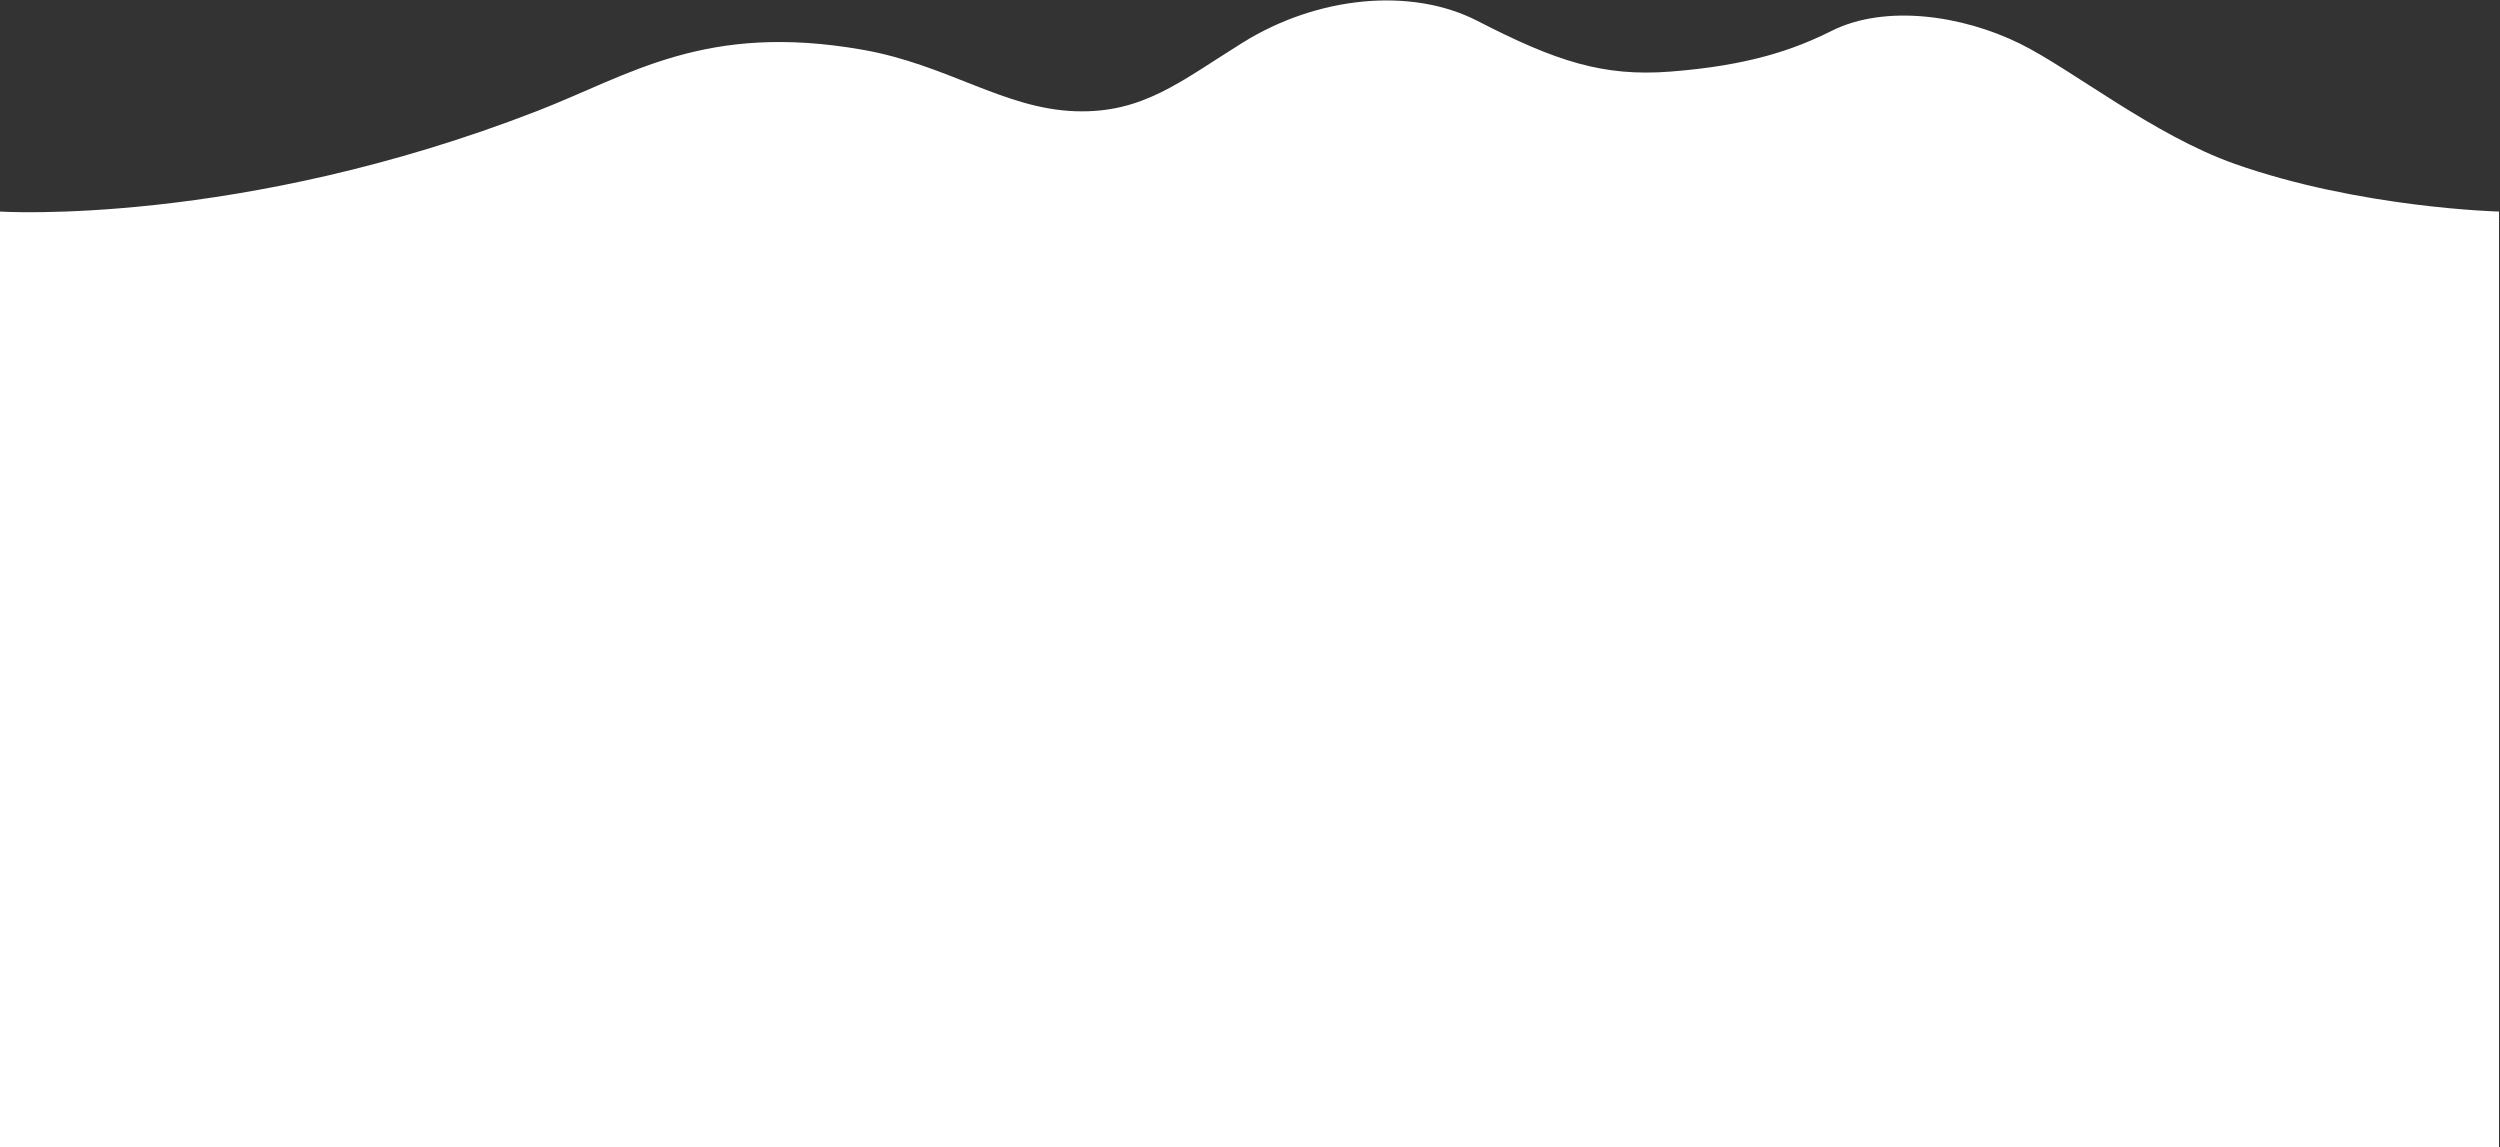
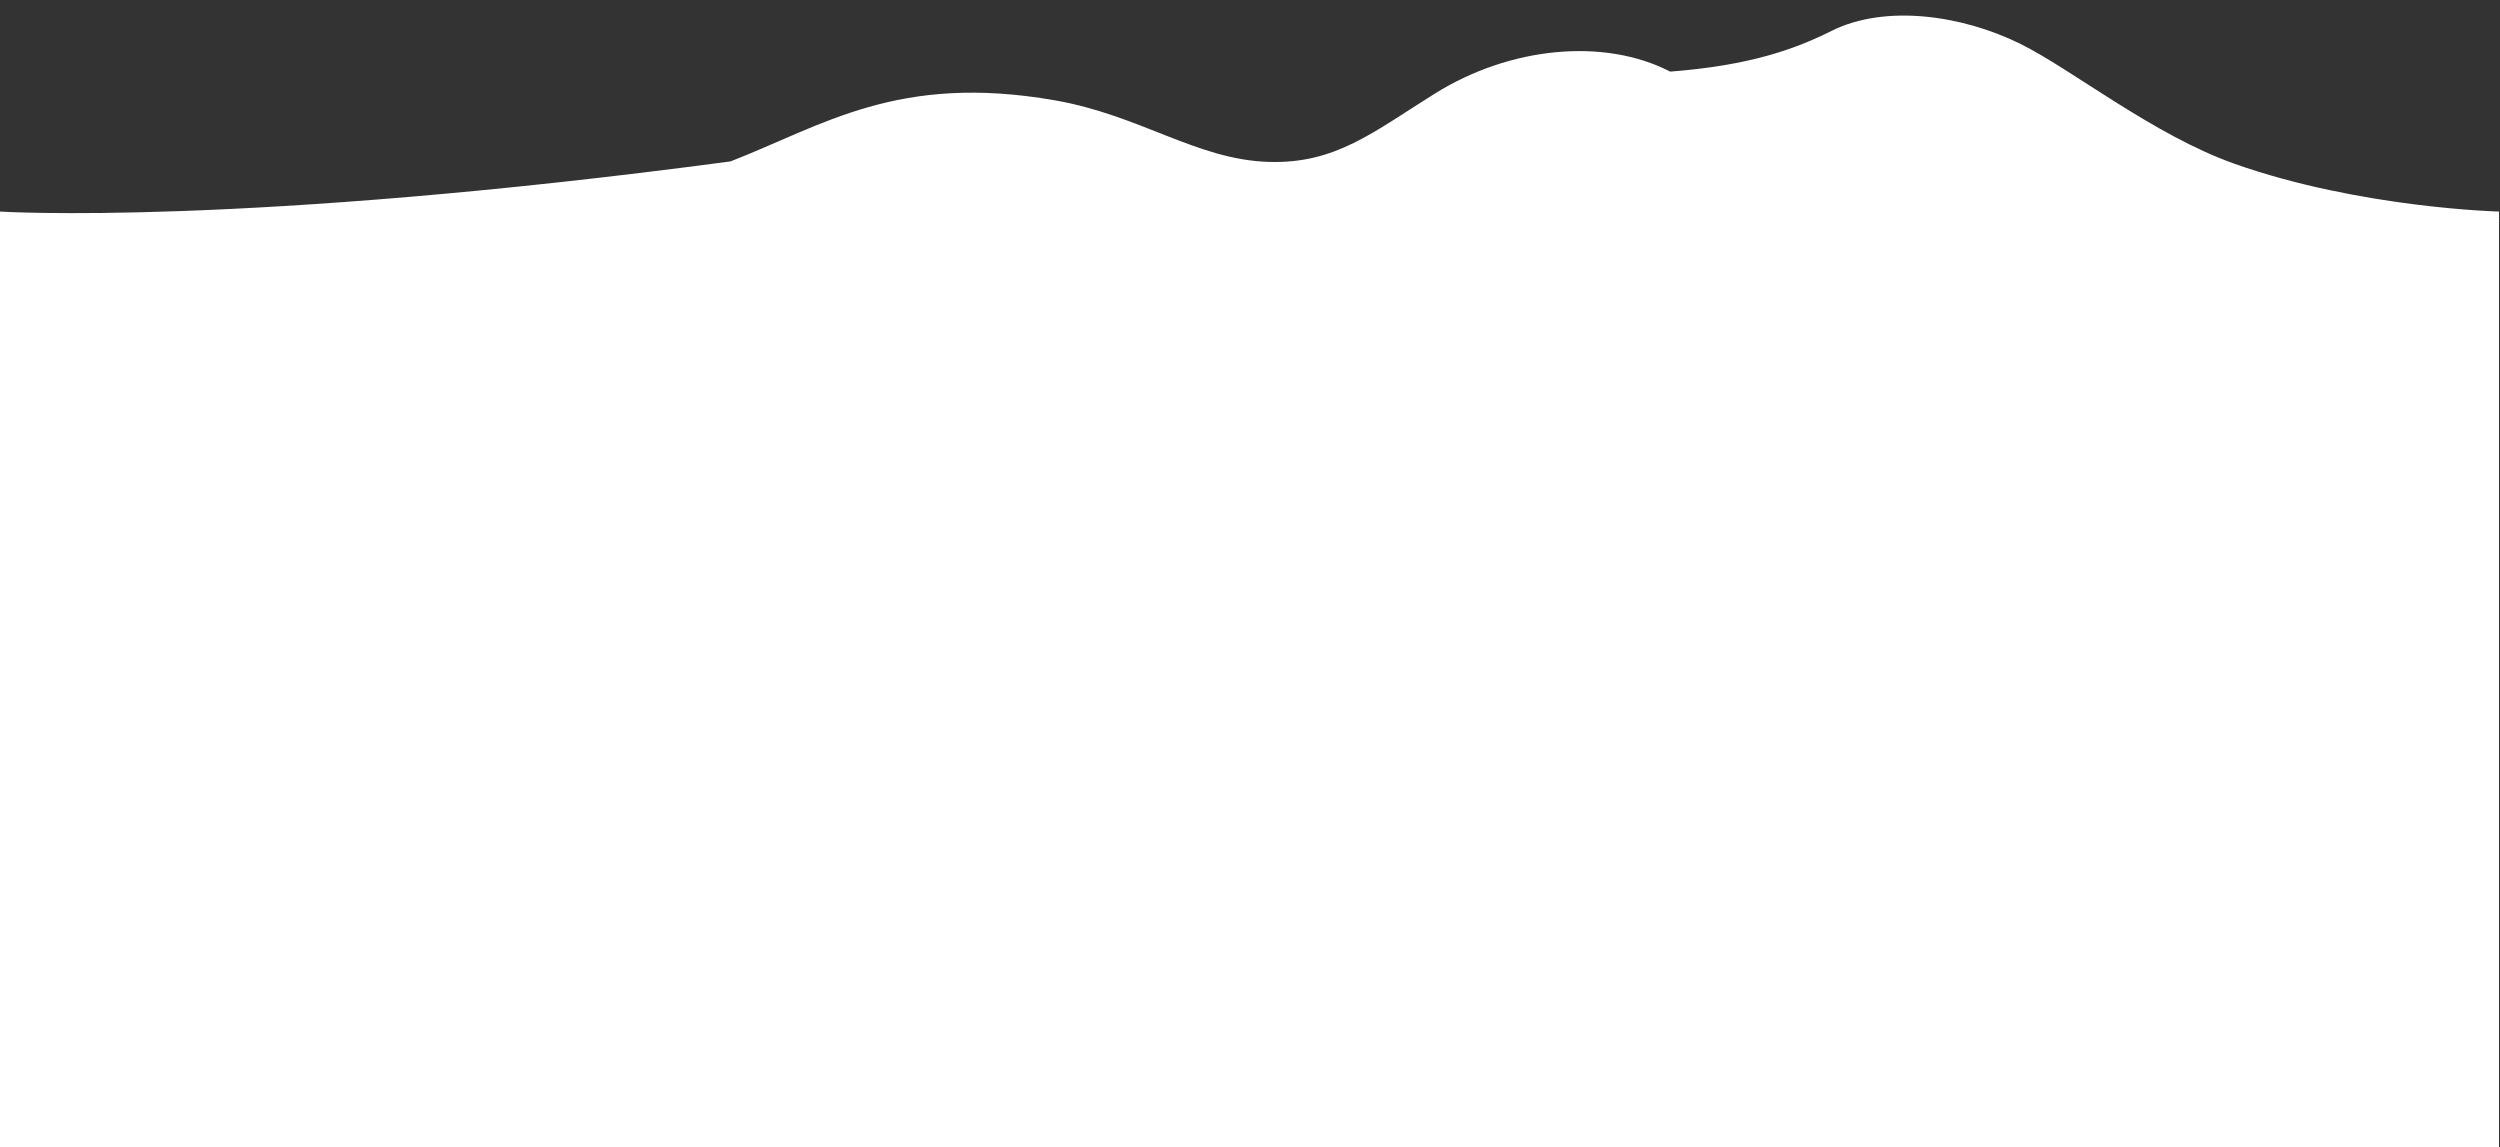
<svg xmlns="http://www.w3.org/2000/svg" id="Layer_1" x="0px" y="0px" viewBox="0 0 2517 1155" style="enable-background:new 0 0 2517 1155;" xml:space="preserve">
  <rect x="0" y="0" width="2517" height="1155" fill="#333333" stroke="none" />
  <style type="text/css"> .st0{fill:#FFFFFF;} </style>
-   <path class="st0" d="M2517,223c0,0-0.3-0.1-1-0.2V213c0,0-139.9-3.5-266-48c-82-29-164-95.2-216-120.9c-58.5-28.9-136-40-190-13 c-38.3,19.2-83.9,34.9-162.4,41c-67.5,5.2-115-10.3-194-51c-66.8-34.4-161.3-25-236.6,21.9c-62.7,39.1-100.5,71.2-168,69 c-72.5-2.4-129-47-215-62c-158-27.6-233.2,25.2-326.5,61.5C240.9,228.5,0,213,0,213v942h2516V223H2517z" />
+   <path class="st0" d="M2517,223c0,0-0.3-0.1-1-0.2V213c0,0-139.9-3.5-266-48c-82-29-164-95.2-216-120.9c-58.5-28.9-136-40-190-13 c-38.3,19.2-83.9,34.9-162.4,41c-66.8-34.4-161.3-25-236.6,21.9c-62.7,39.1-100.5,71.2-168,69 c-72.5-2.4-129-47-215-62c-158-27.6-233.2,25.2-326.5,61.5C240.9,228.5,0,213,0,213v942h2516V223H2517z" />
</svg>